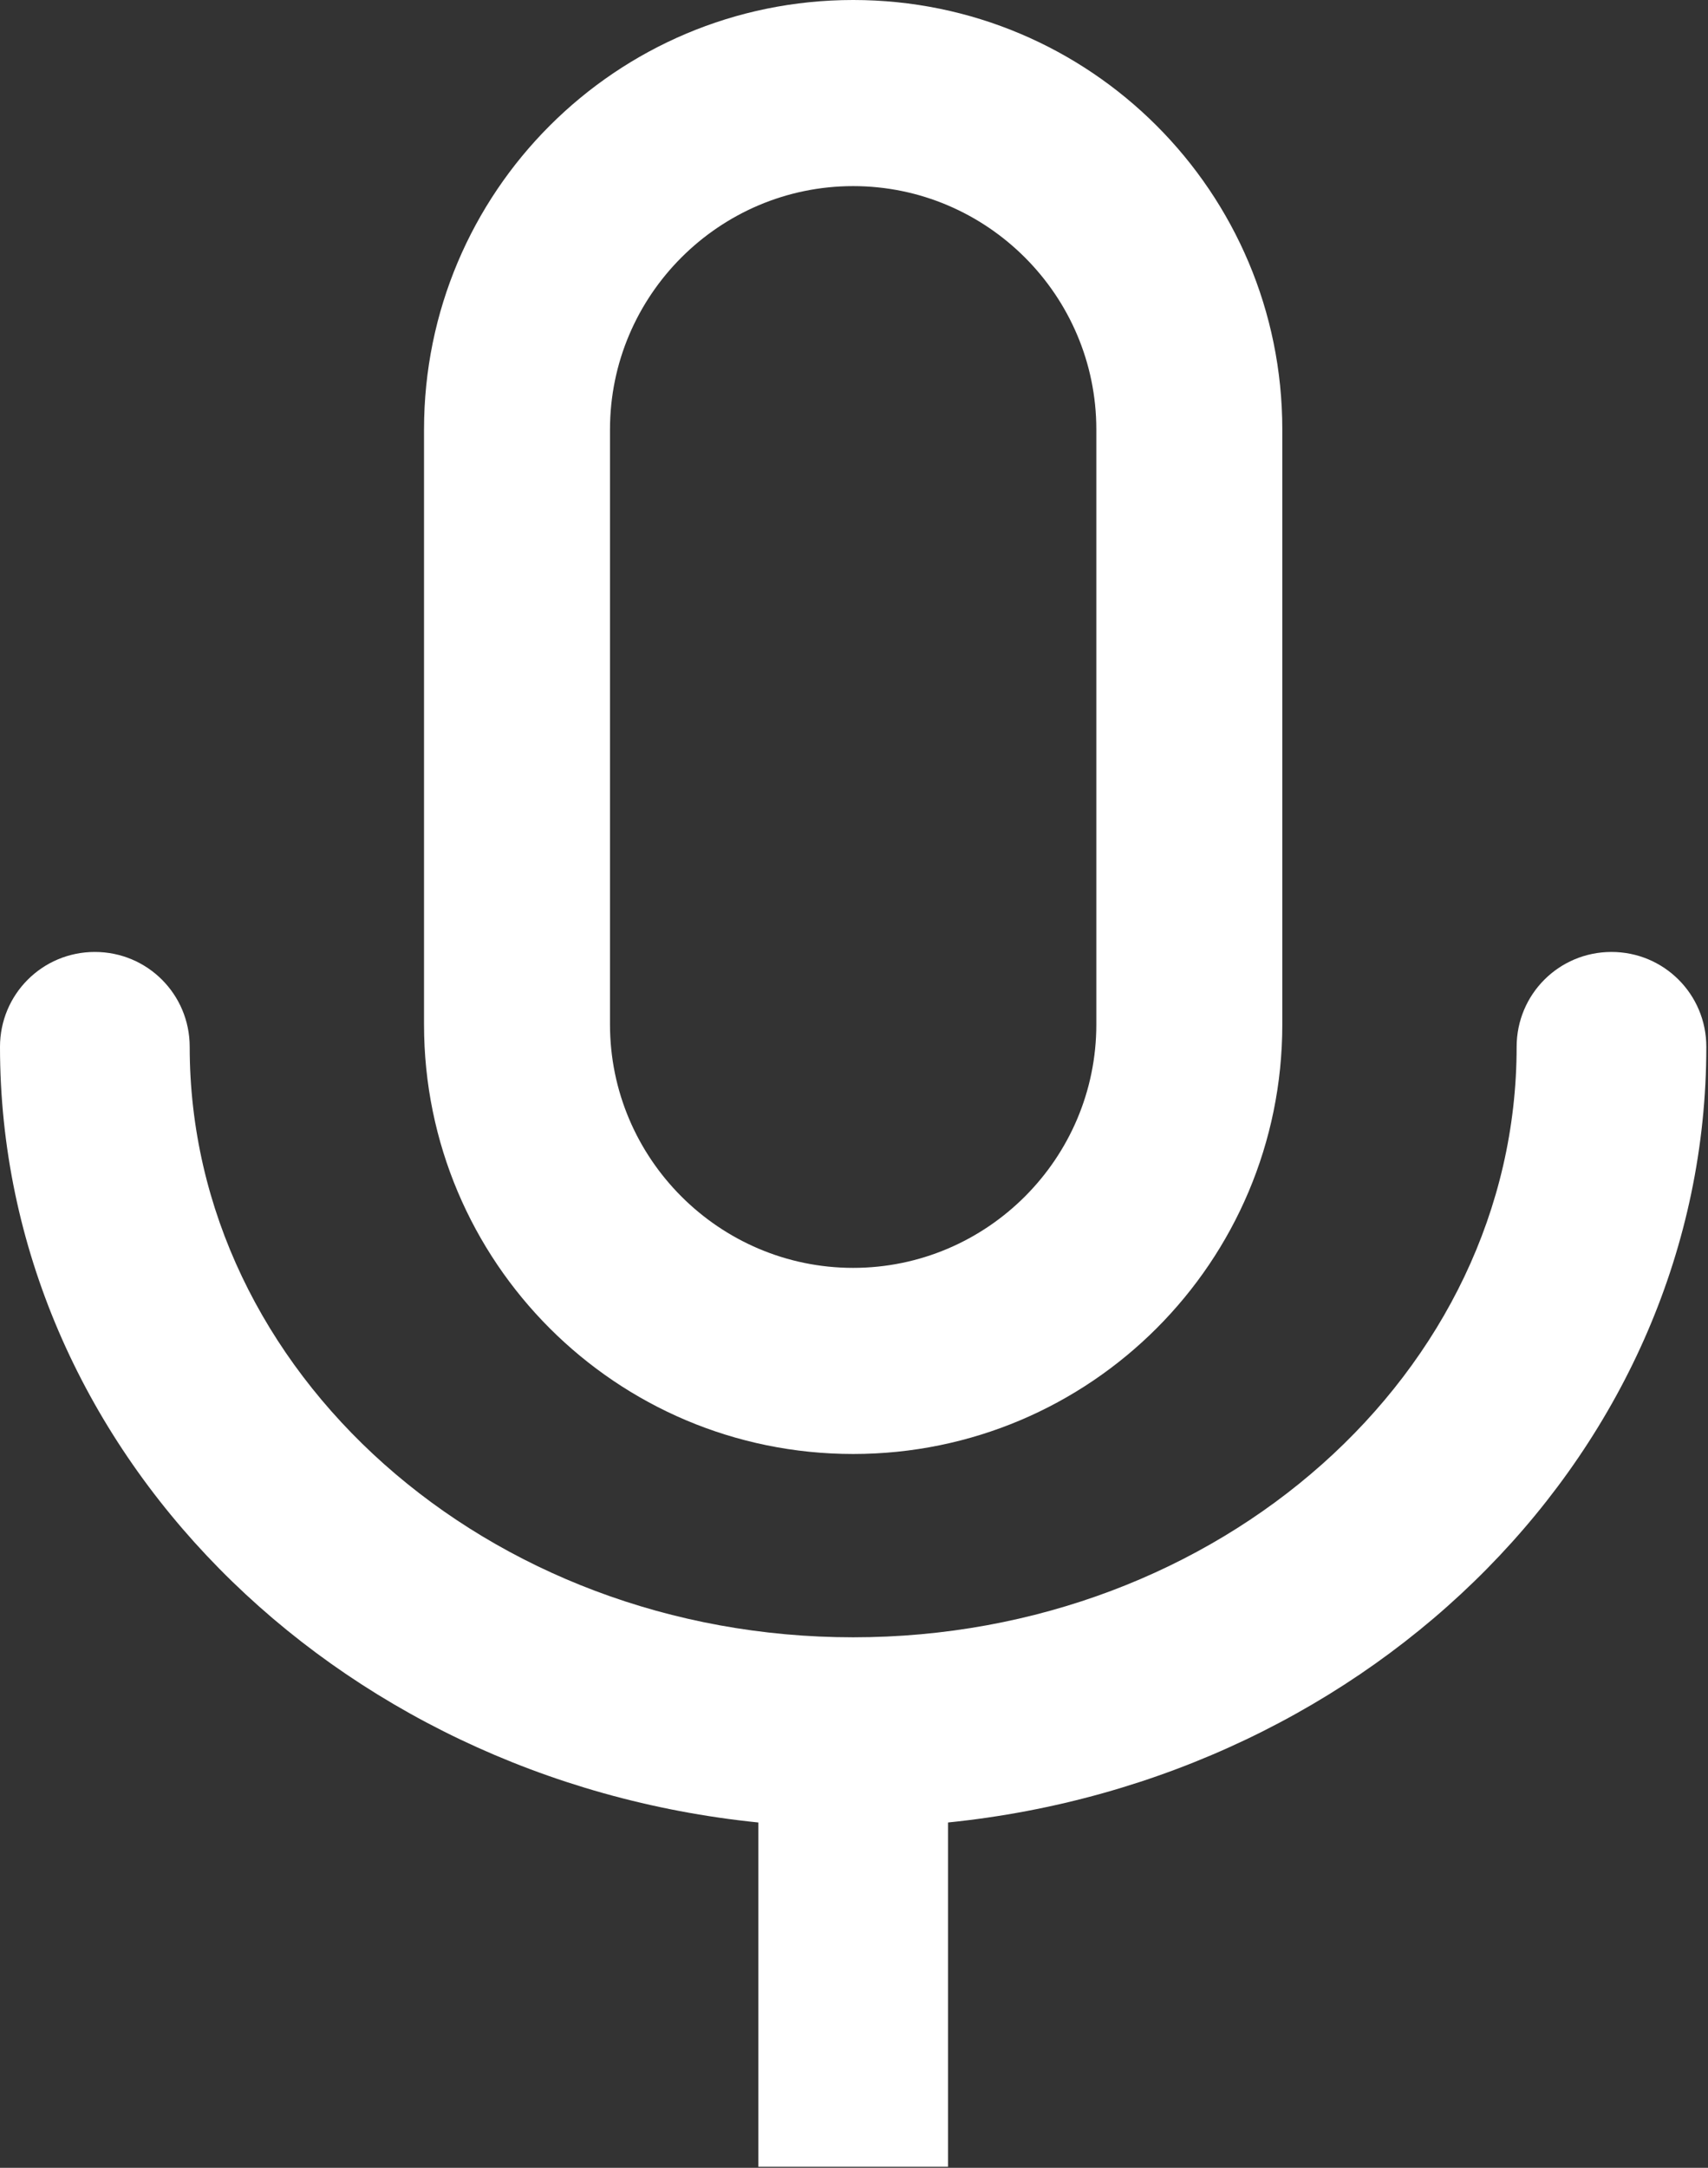
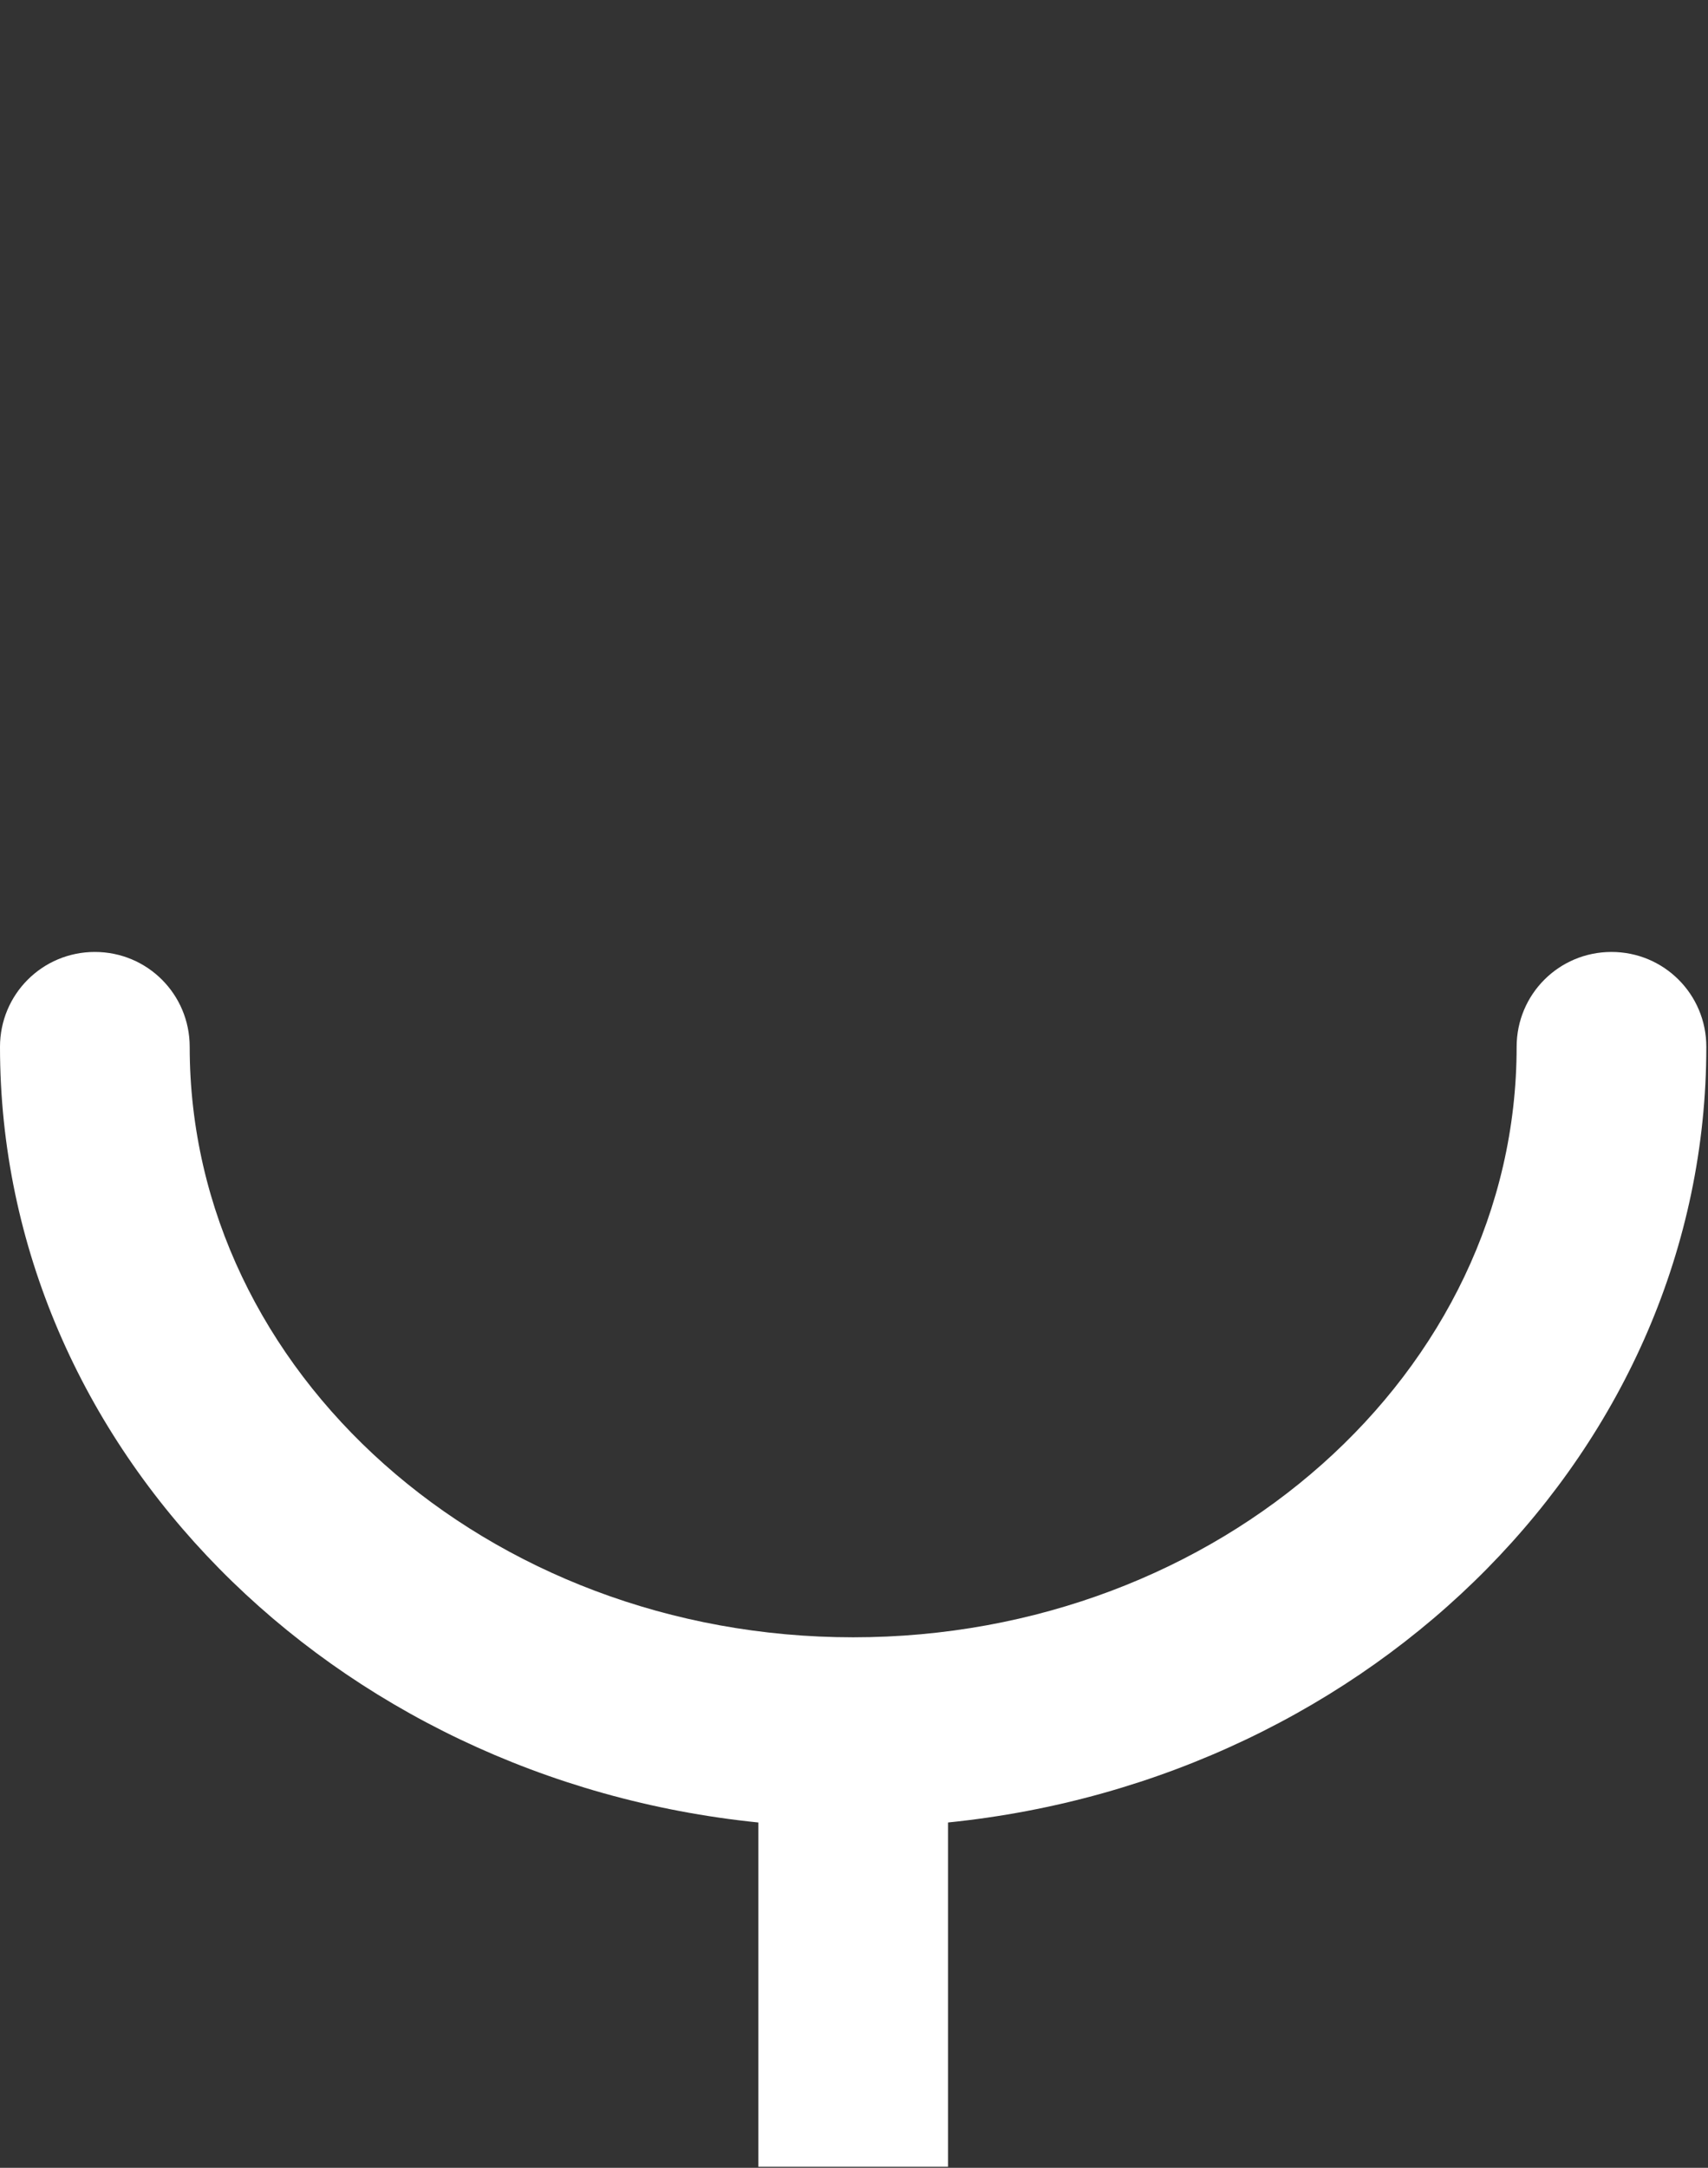
<svg xmlns="http://www.w3.org/2000/svg" width="100%" height="100%" viewBox="0 0 574 728" xml:space="preserve" style="fill-rule:evenodd;clip-rule:evenodd;stroke-linejoin:round;stroke-miterlimit:2;">
  <rect x="0" y="0" width="574" height="728" fill="#333333" stroke="none" />
  <g transform="matrix(1,0,0,1,-113.281,-17.188)">
    <path d="M686.719,368.75C686.719,351.094 672.5,336.875 654.844,336.875C637.188,336.875 622.969,351.094 622.969,368.75C622.969,478.125 522.969,567.031 400,567.031C277.031,567.031 177.031,478.125 177.031,368.75C177.031,351.094 162.813,336.875 145.156,336.875C127.5,336.875 113.281,351.094 113.281,368.75C113.281,503.438 225,614.688 368.125,629.219L368.125,744.834L431.875,744.834L431.875,629.219C575,614.687 686.719,503.437 686.719,368.75Z" style="fill:white;fill-rule:nonzero;" />
-     <path d="M400,505.469C479.688,505.469 544.219,440.938 544.219,361.25L544.219,161.406C544.219,81.719 479.688,17.187 400,17.187C320.313,17.187 255.781,81.719 255.781,161.406L255.781,361.25C255.781,440.938 320.313,505.469 400,505.469ZM318.281,161.406C318.281,116.406 355,79.688 400,79.688C445,79.688 481.719,116.406 481.719,161.406L481.719,361.25C481.719,406.25 445,442.969 400,442.969C355,442.969 318.281,406.25 318.281,361.25L318.281,161.406Z" style="fill:white;fill-rule:nonzero;" />
  </g>
</svg>